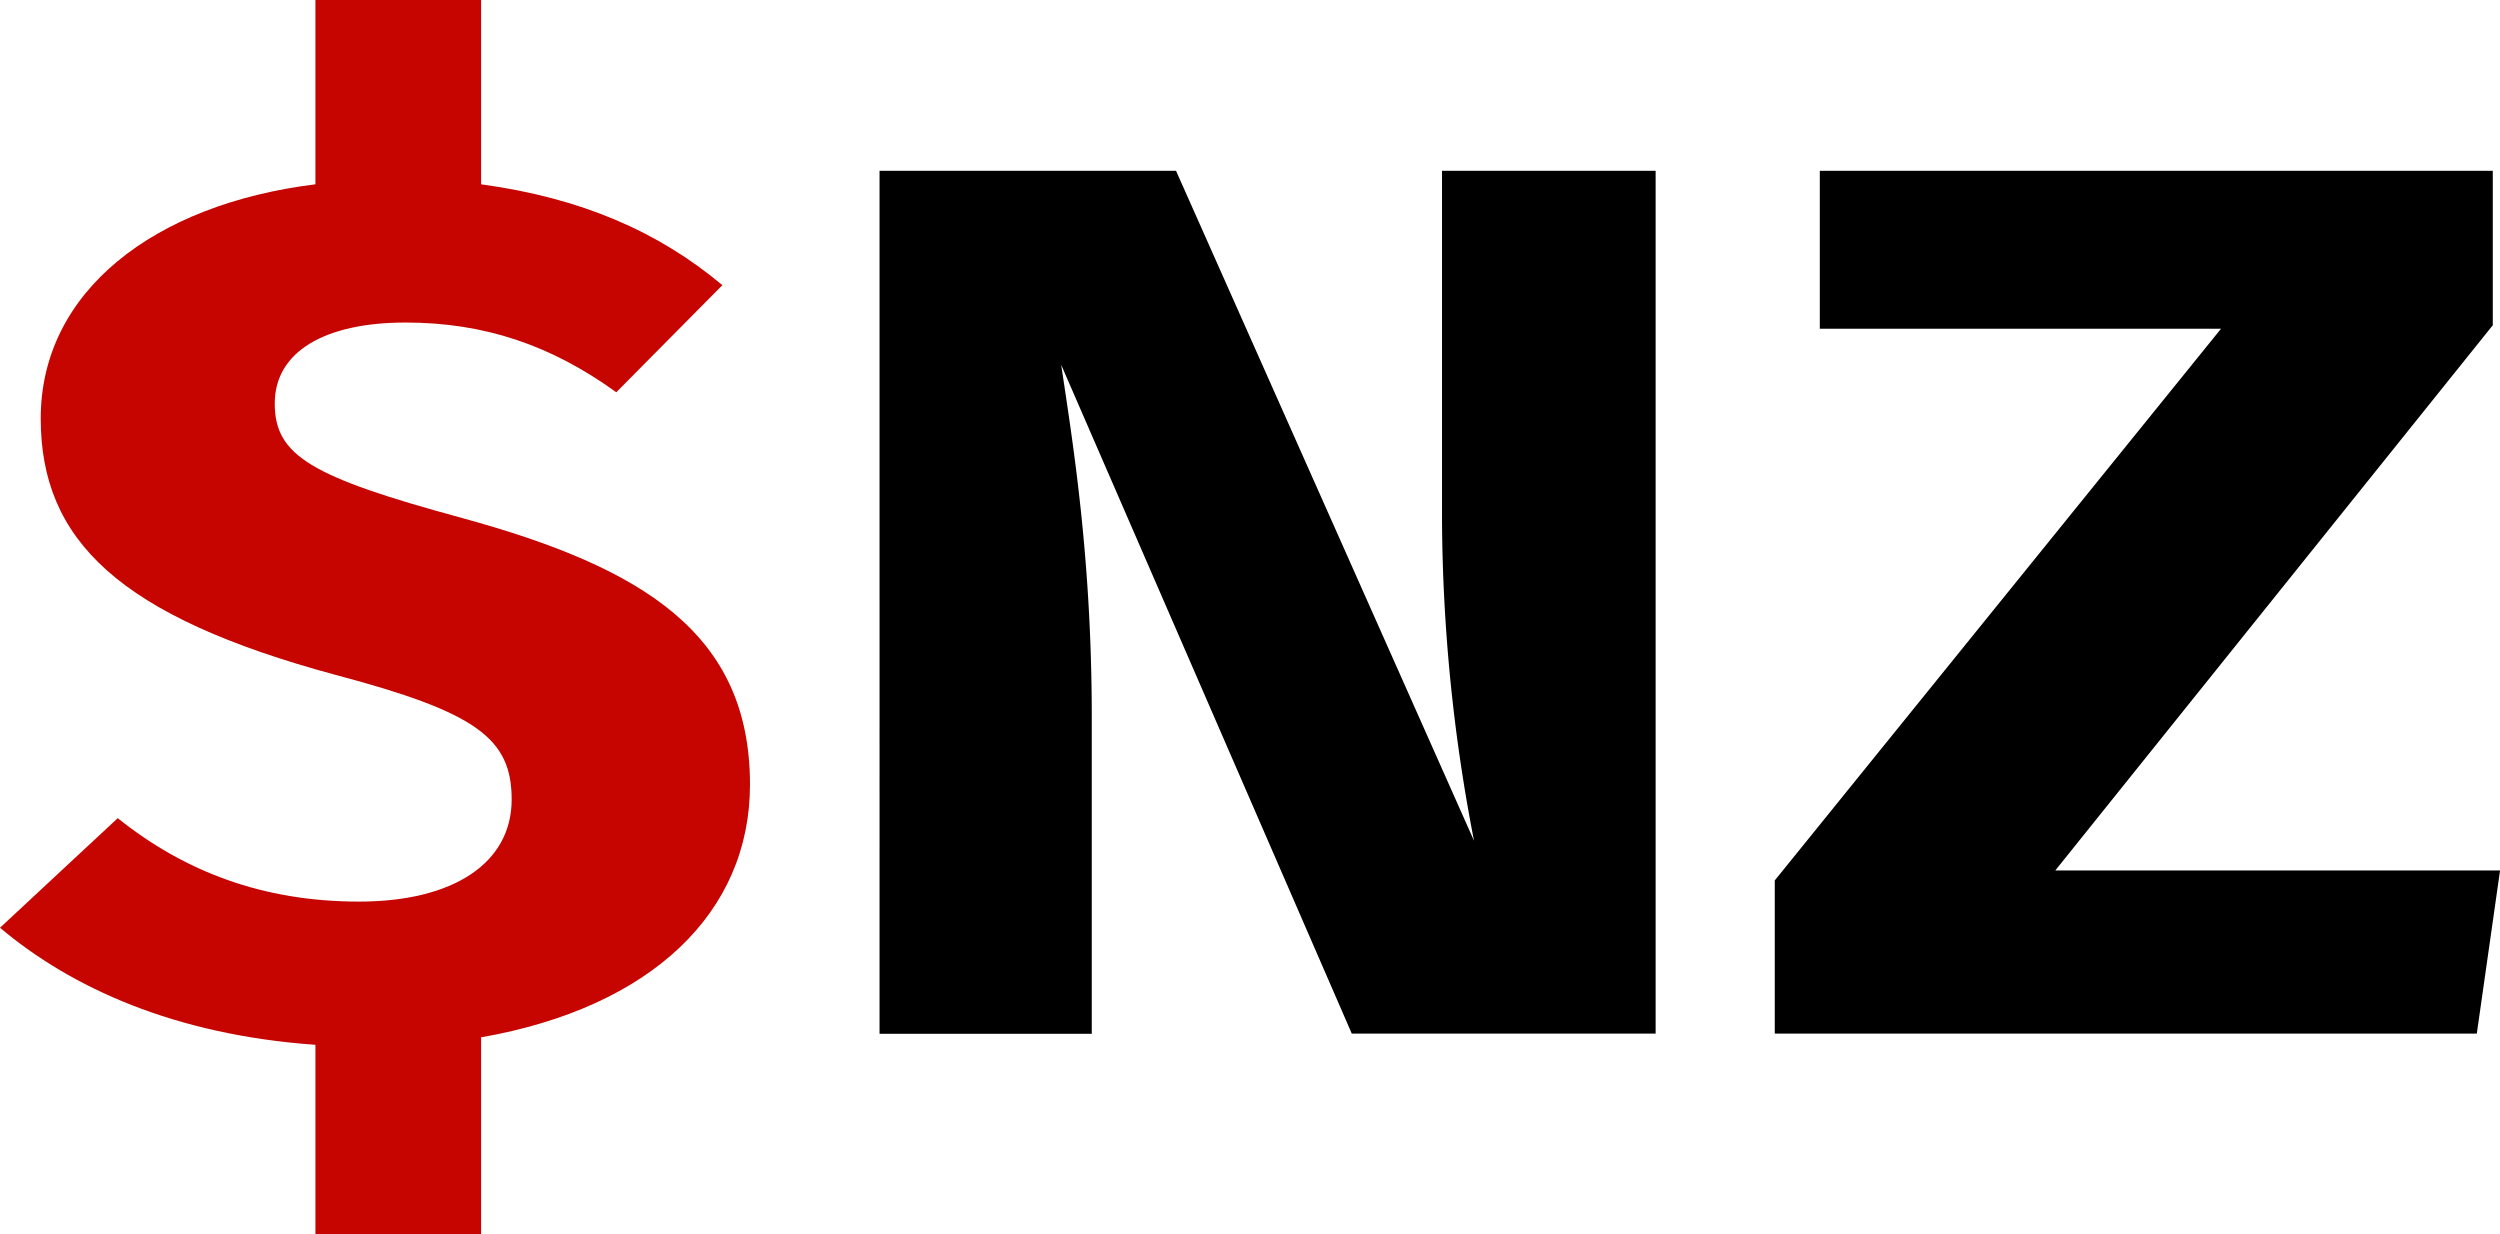
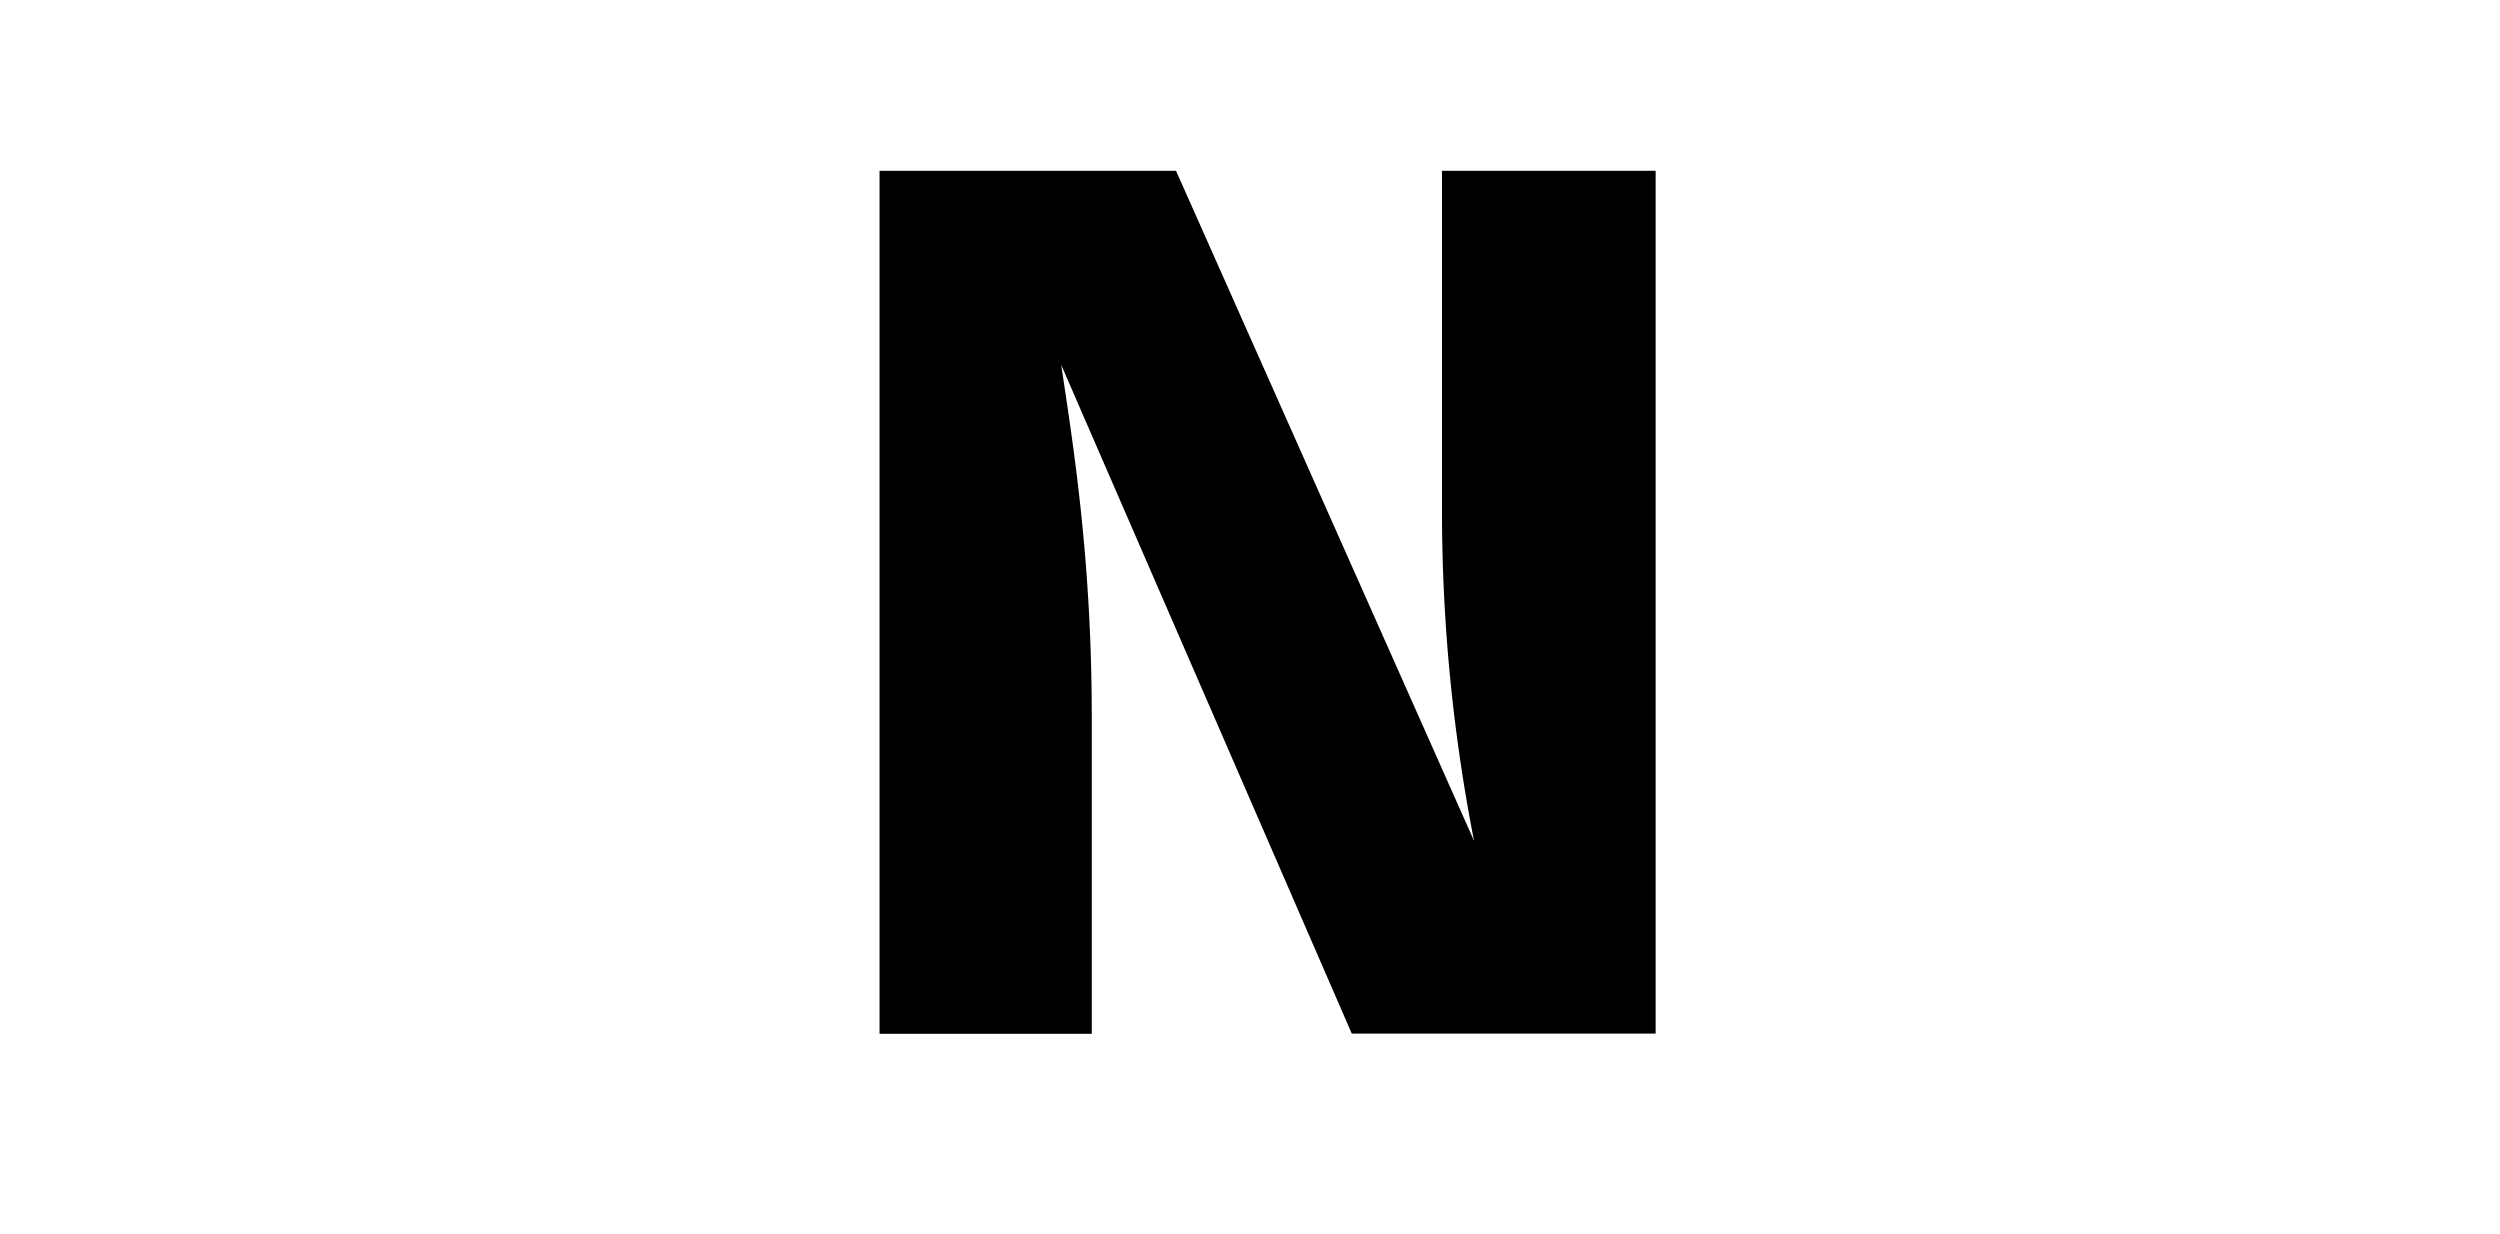
<svg xmlns="http://www.w3.org/2000/svg" viewBox="0 0 481.81 237.85">
  <defs>
    <style>.cls-1{fill:#c60400;}</style>
  </defs>
-   <path class="cls-1" d="M107.81,337v37.92H75.88V338.44c-27.17-1.92-47.06-11-60.79-22.56l22.69-21.12c12.89,10.32,28,16.08,46.5,16.08,18.21,0,29.42-7.44,29.42-19.68,0-11.76-6.73-16.8-33.9-24-41.74-11.28-56.86-25.92-56.86-49.44,0-24.48,21.85-41.28,52.94-45.12V137.08h31.93V172.6c19.33,2.64,34.18,9.12,46.5,19.44l-20.45,20.64c-12.6-9.12-25.49-13.44-40.61-13.44-15.41,0-25.21,5.52-25.21,15.6s7,14.16,36.13,22.08c35,9.6,55.46,22.32,55.46,51.36C159.63,313,140.59,331.24,107.81,337Z" transform="translate(-15.09 -137.08)" />
  <path d="M275.61,336.28l-56-128.88c2.25,15.12,5.89,37.2,5.89,67.92v61h-40.9V170h57.14l57.43,129.12A331,331,0,0,1,293,237.16V170h41.17V336.28Z" transform="translate(-15.09 -137.08)" />
-   <path d="M411.19,304.84h85.72l-4.48,31.44H357.13V306.76l86-106.32H365.81V170h129.7v29.76Z" transform="translate(-15.09 -137.08)" />
</svg>